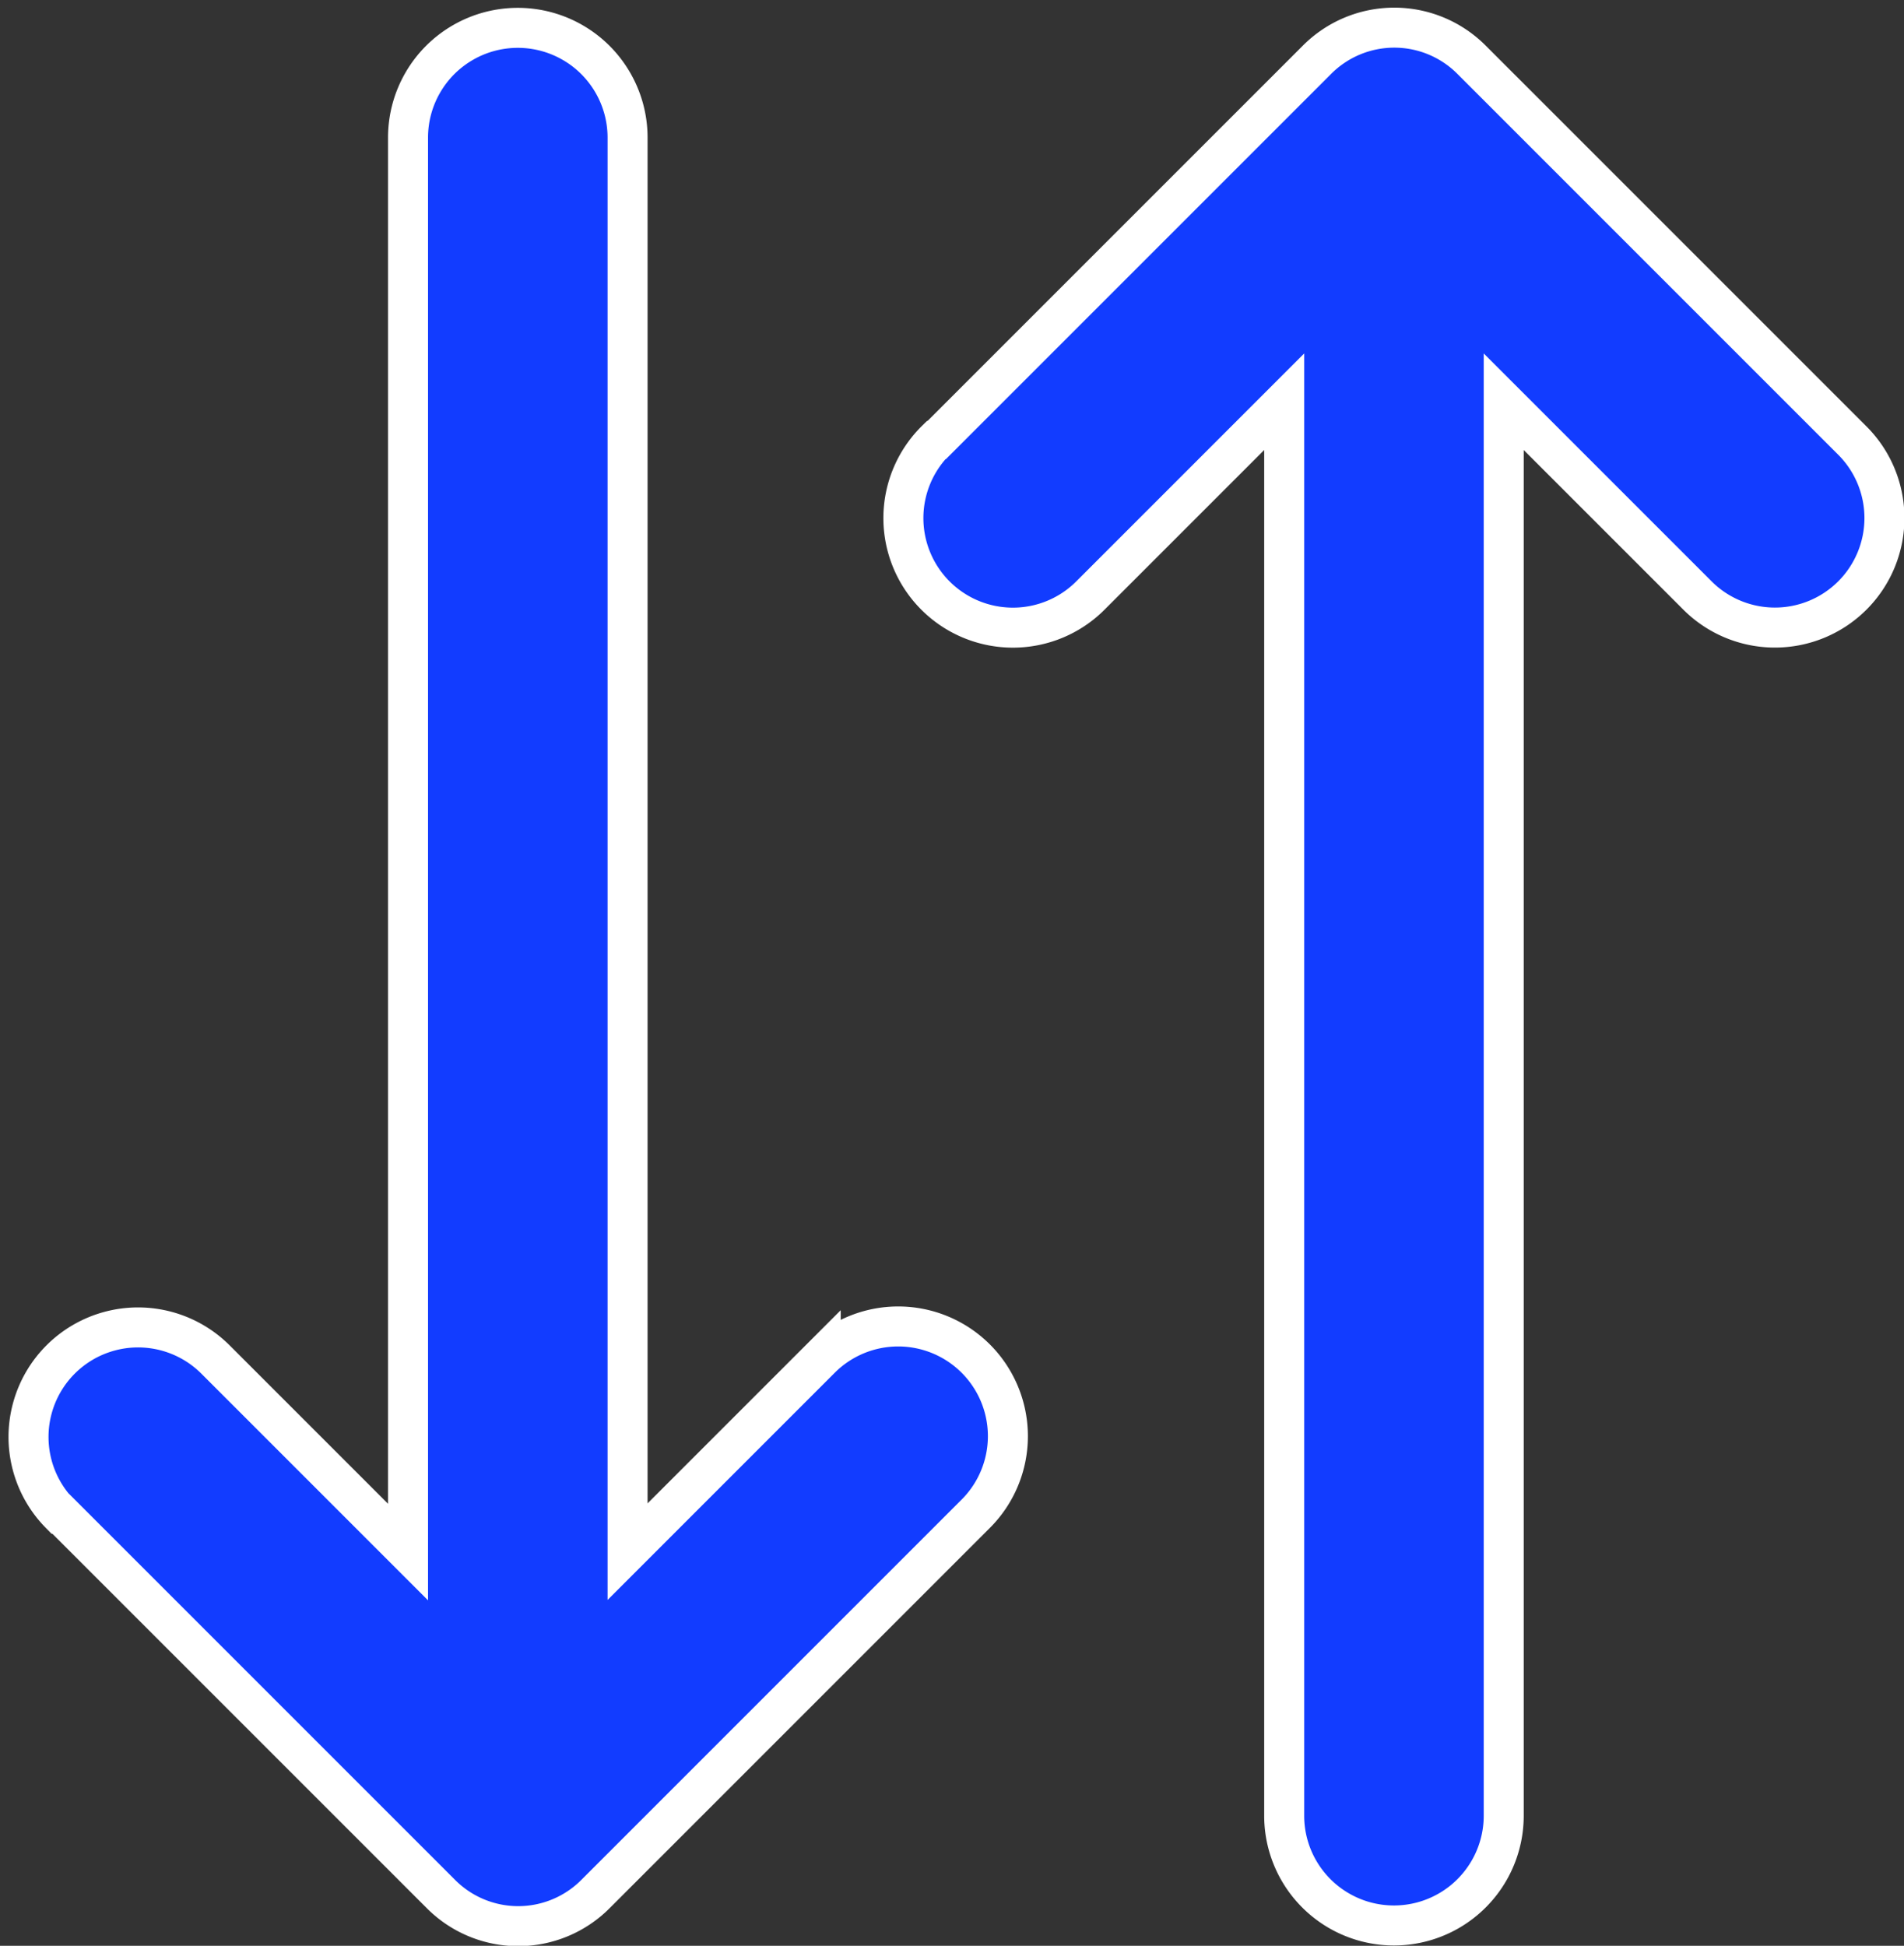
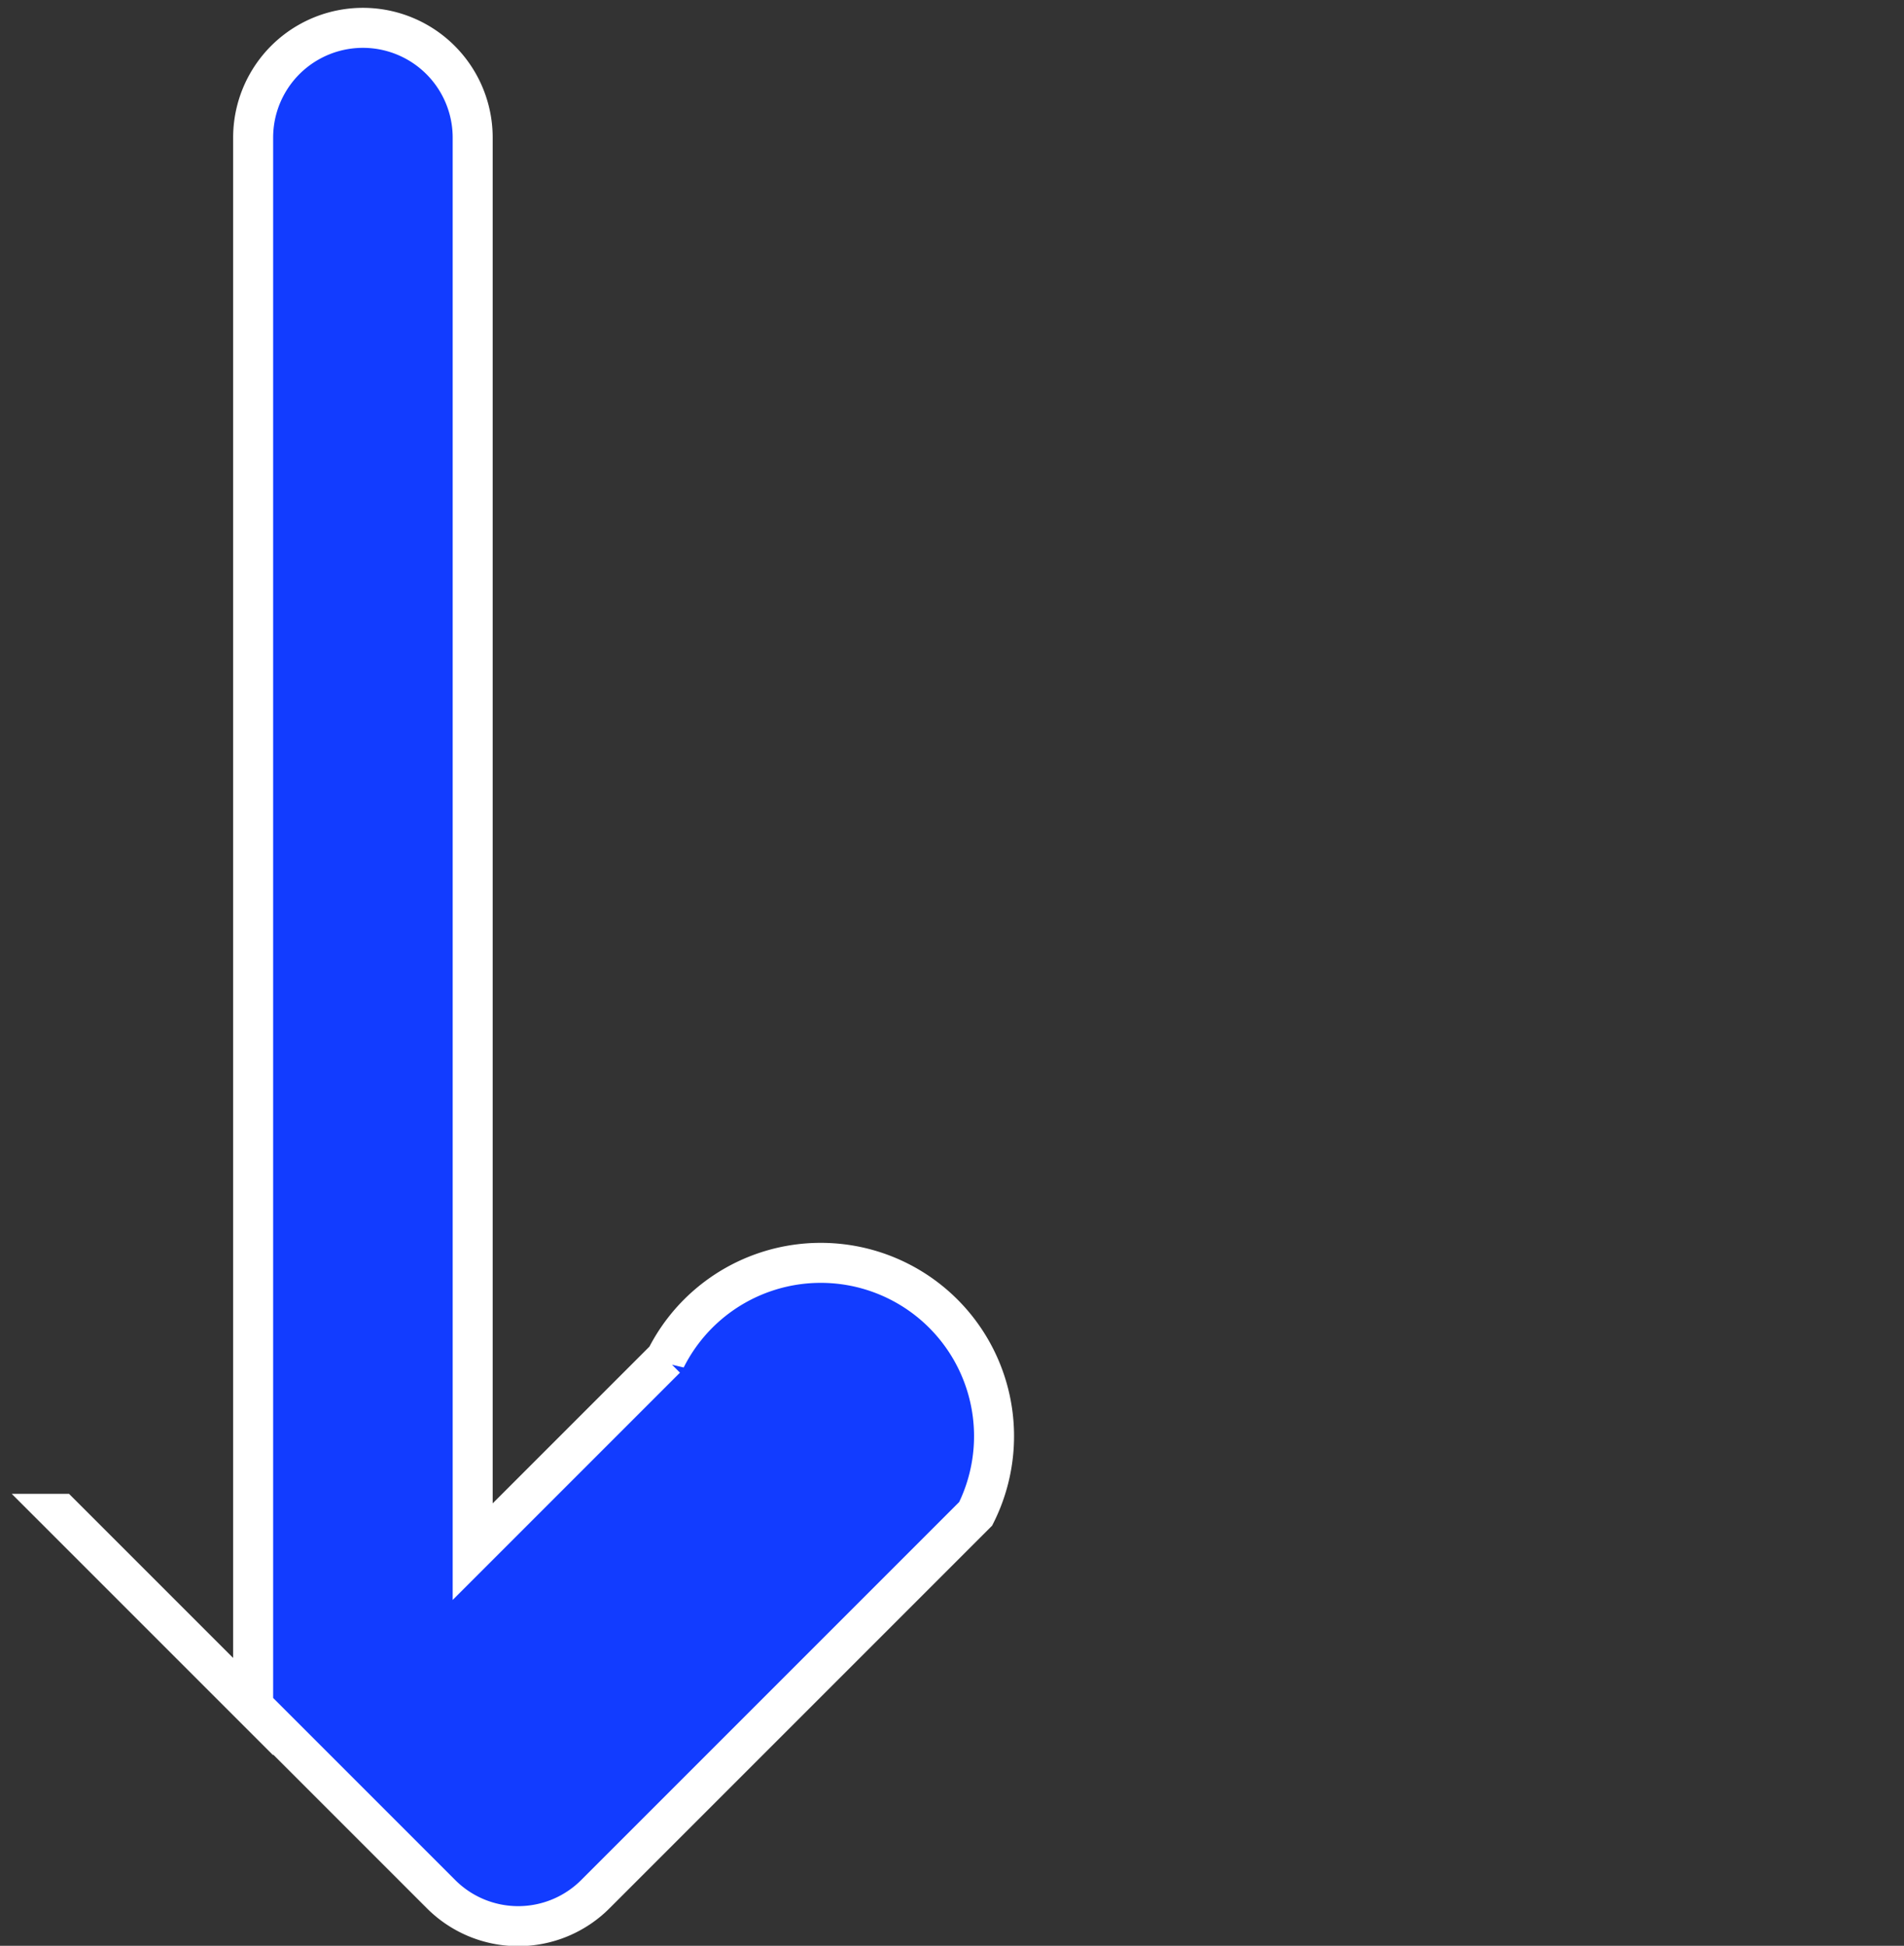
<svg xmlns="http://www.w3.org/2000/svg" width="23.798" height="24.319" viewBox="0 0 23.798 24.319">
  <rect x="0" y="0" width="23.798" height="24.319" fill="#333333" stroke="none" />
  <g id="Layer_x0020_1" transform="translate(11.211 25.521)">
    <g id="_2457388943920" transform="translate(-27 -41)">
-       <path id="Path_157366" data-name="Path 157366" d="M16.539,34.4a1.369,1.369,0,0,1,1.936-1.936l2.414,2.414V17.2a1.372,1.372,0,1,1,2.744,0V34.873l2.414-2.414A1.369,1.369,0,0,1,27.984,34.4l-4.75,4.75a1.363,1.363,0,0,1-1.936,0l-4.75-4.75Z" transform="translate(0 -0.001)" fill="#123cff" stroke="#fff" stroke-width="0.5" />
-       <path id="Path_157367" data-name="Path 157367" d="M29.149,20.979a1.369,1.369,0,1,0,1.936,1.936L33.5,20.5V38.172a1.372,1.372,0,1,0,2.744,0V20.5l2.414,2.414a1.369,1.369,0,1,0,1.936-1.936l-4.75-4.75a1.363,1.363,0,0,0-1.936,0l-4.75,4.75Z" transform="translate(-1.66)" fill="#123cff" stroke="#fff" stroke-width="0.5" />
+       <path id="Path_157366" data-name="Path 157366" d="M16.539,34.4l2.414,2.414V17.2a1.372,1.372,0,1,1,2.744,0V34.873l2.414-2.414A1.369,1.369,0,0,1,27.984,34.4l-4.75,4.75a1.363,1.363,0,0,1-1.936,0l-4.75-4.75Z" transform="translate(0 -0.001)" fill="#123cff" stroke="#fff" stroke-width="0.5" />
    </g>
  </g>
</svg>